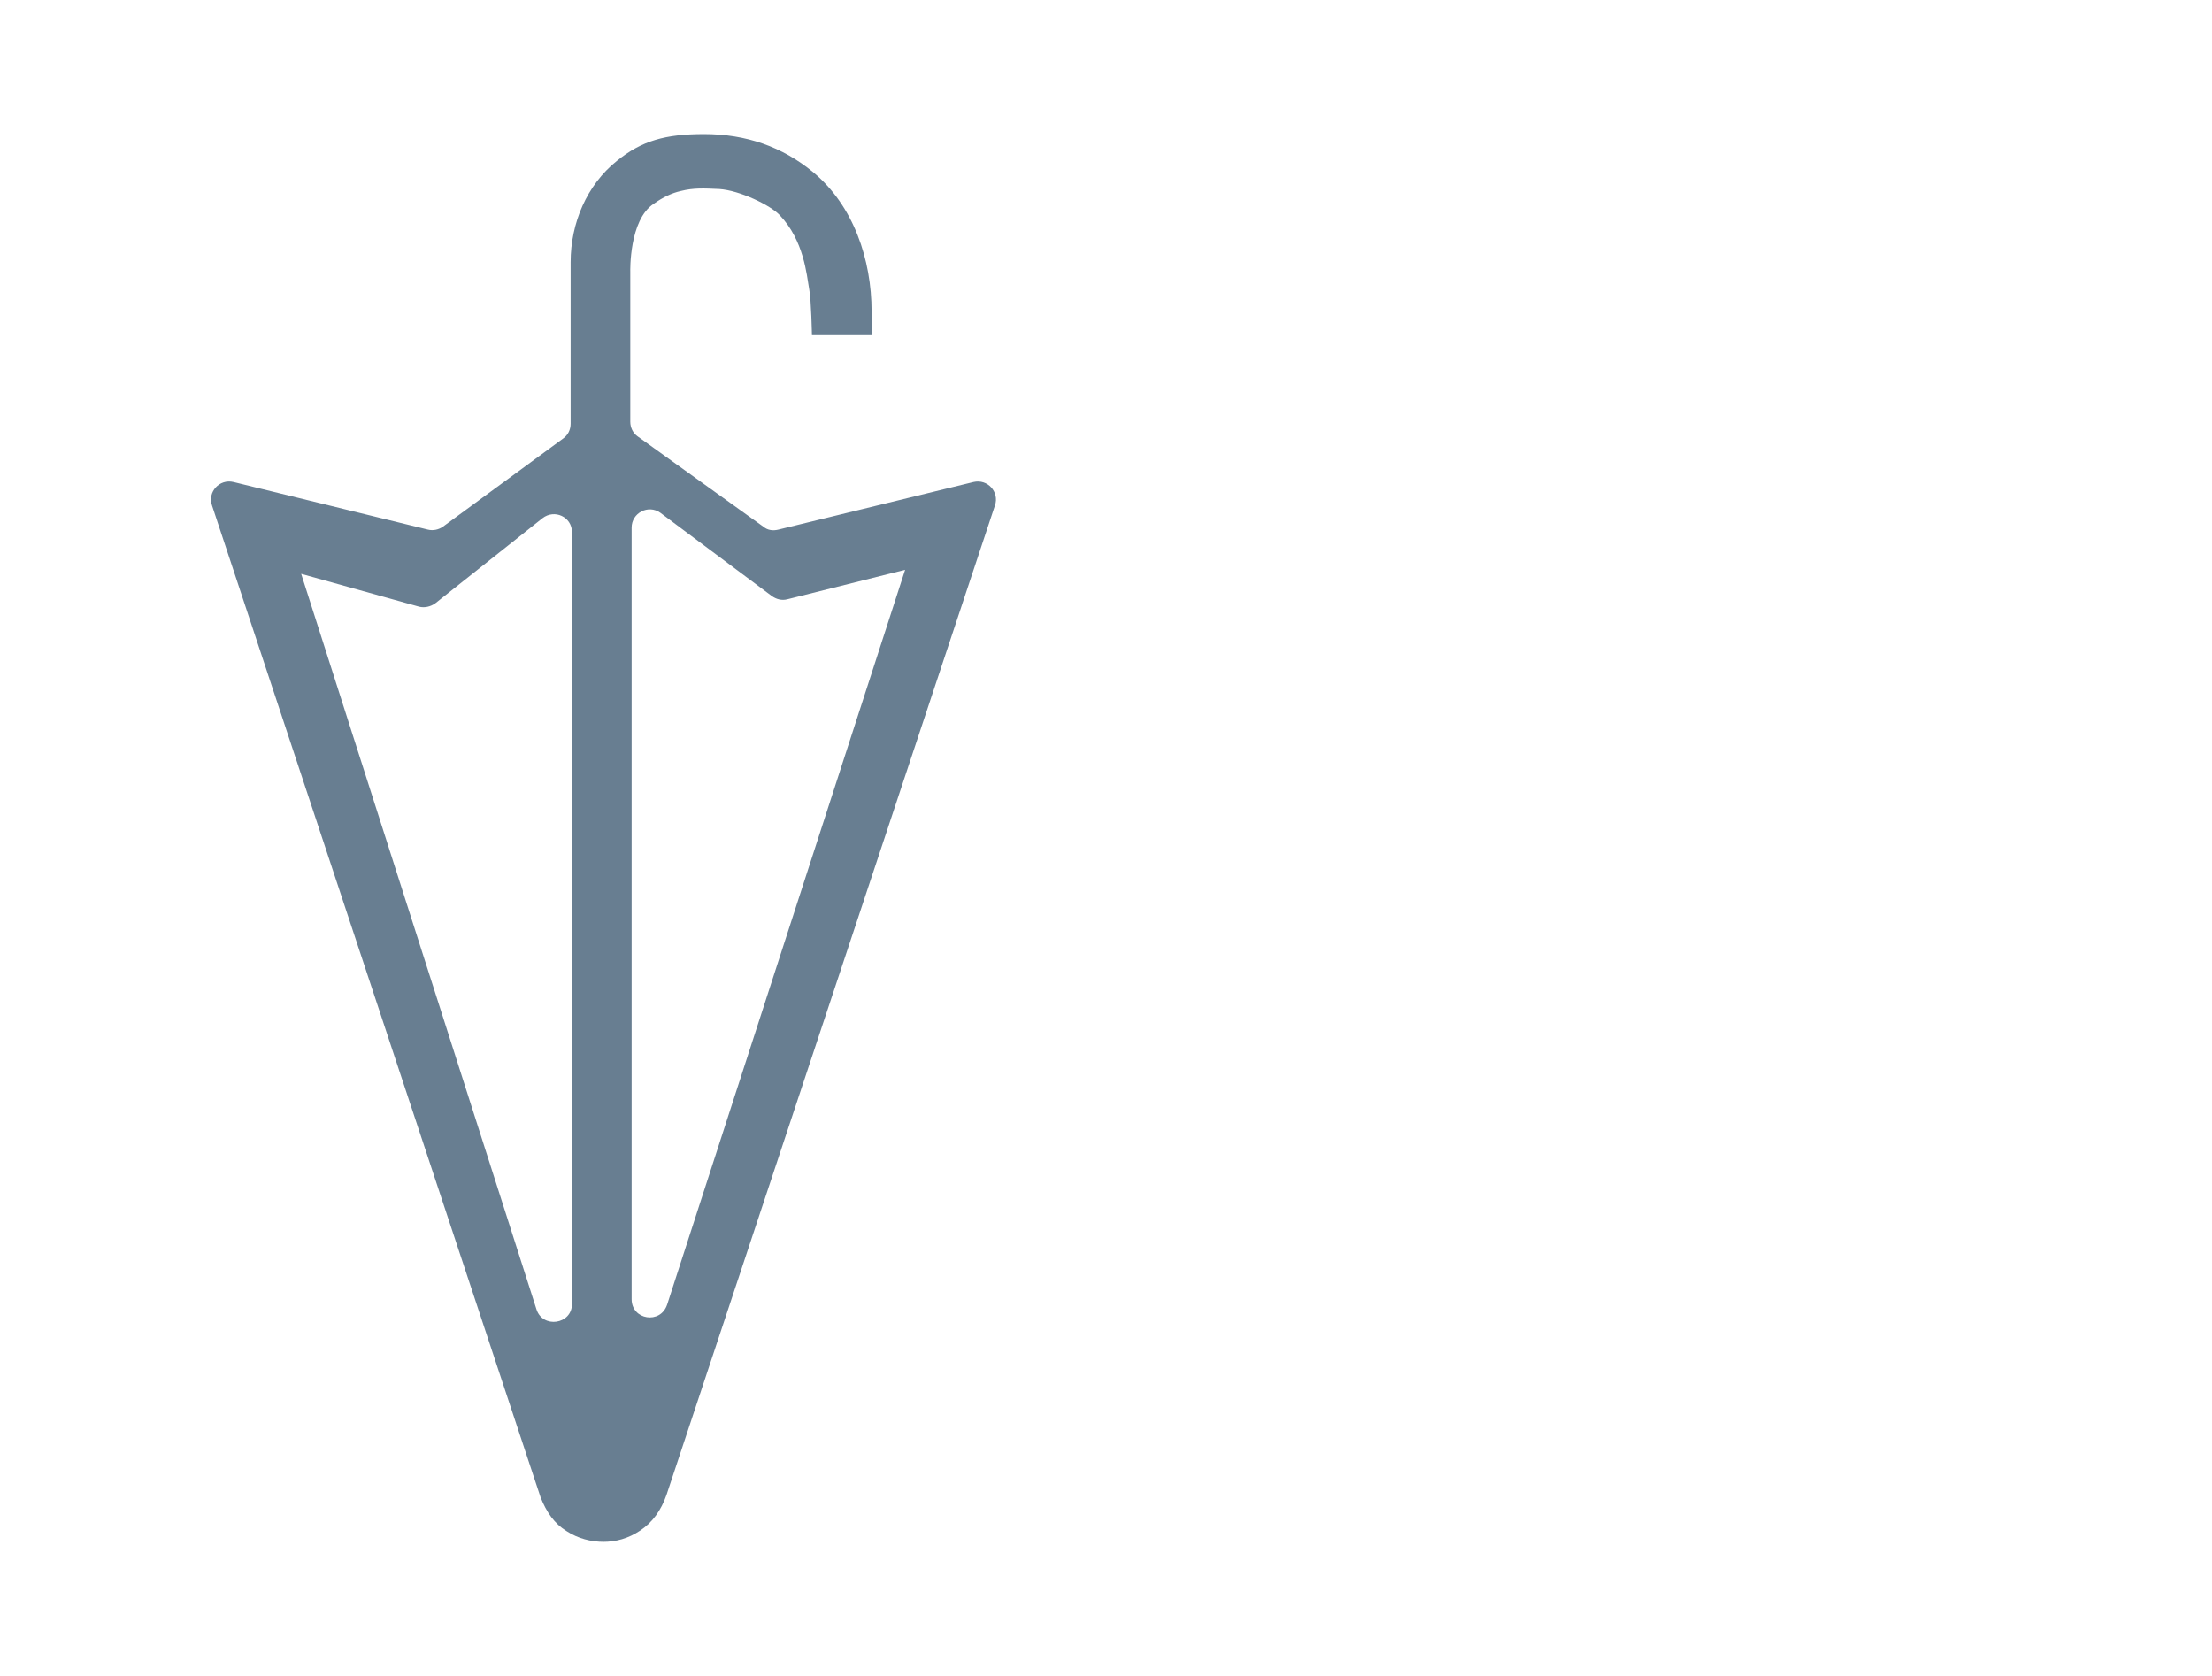
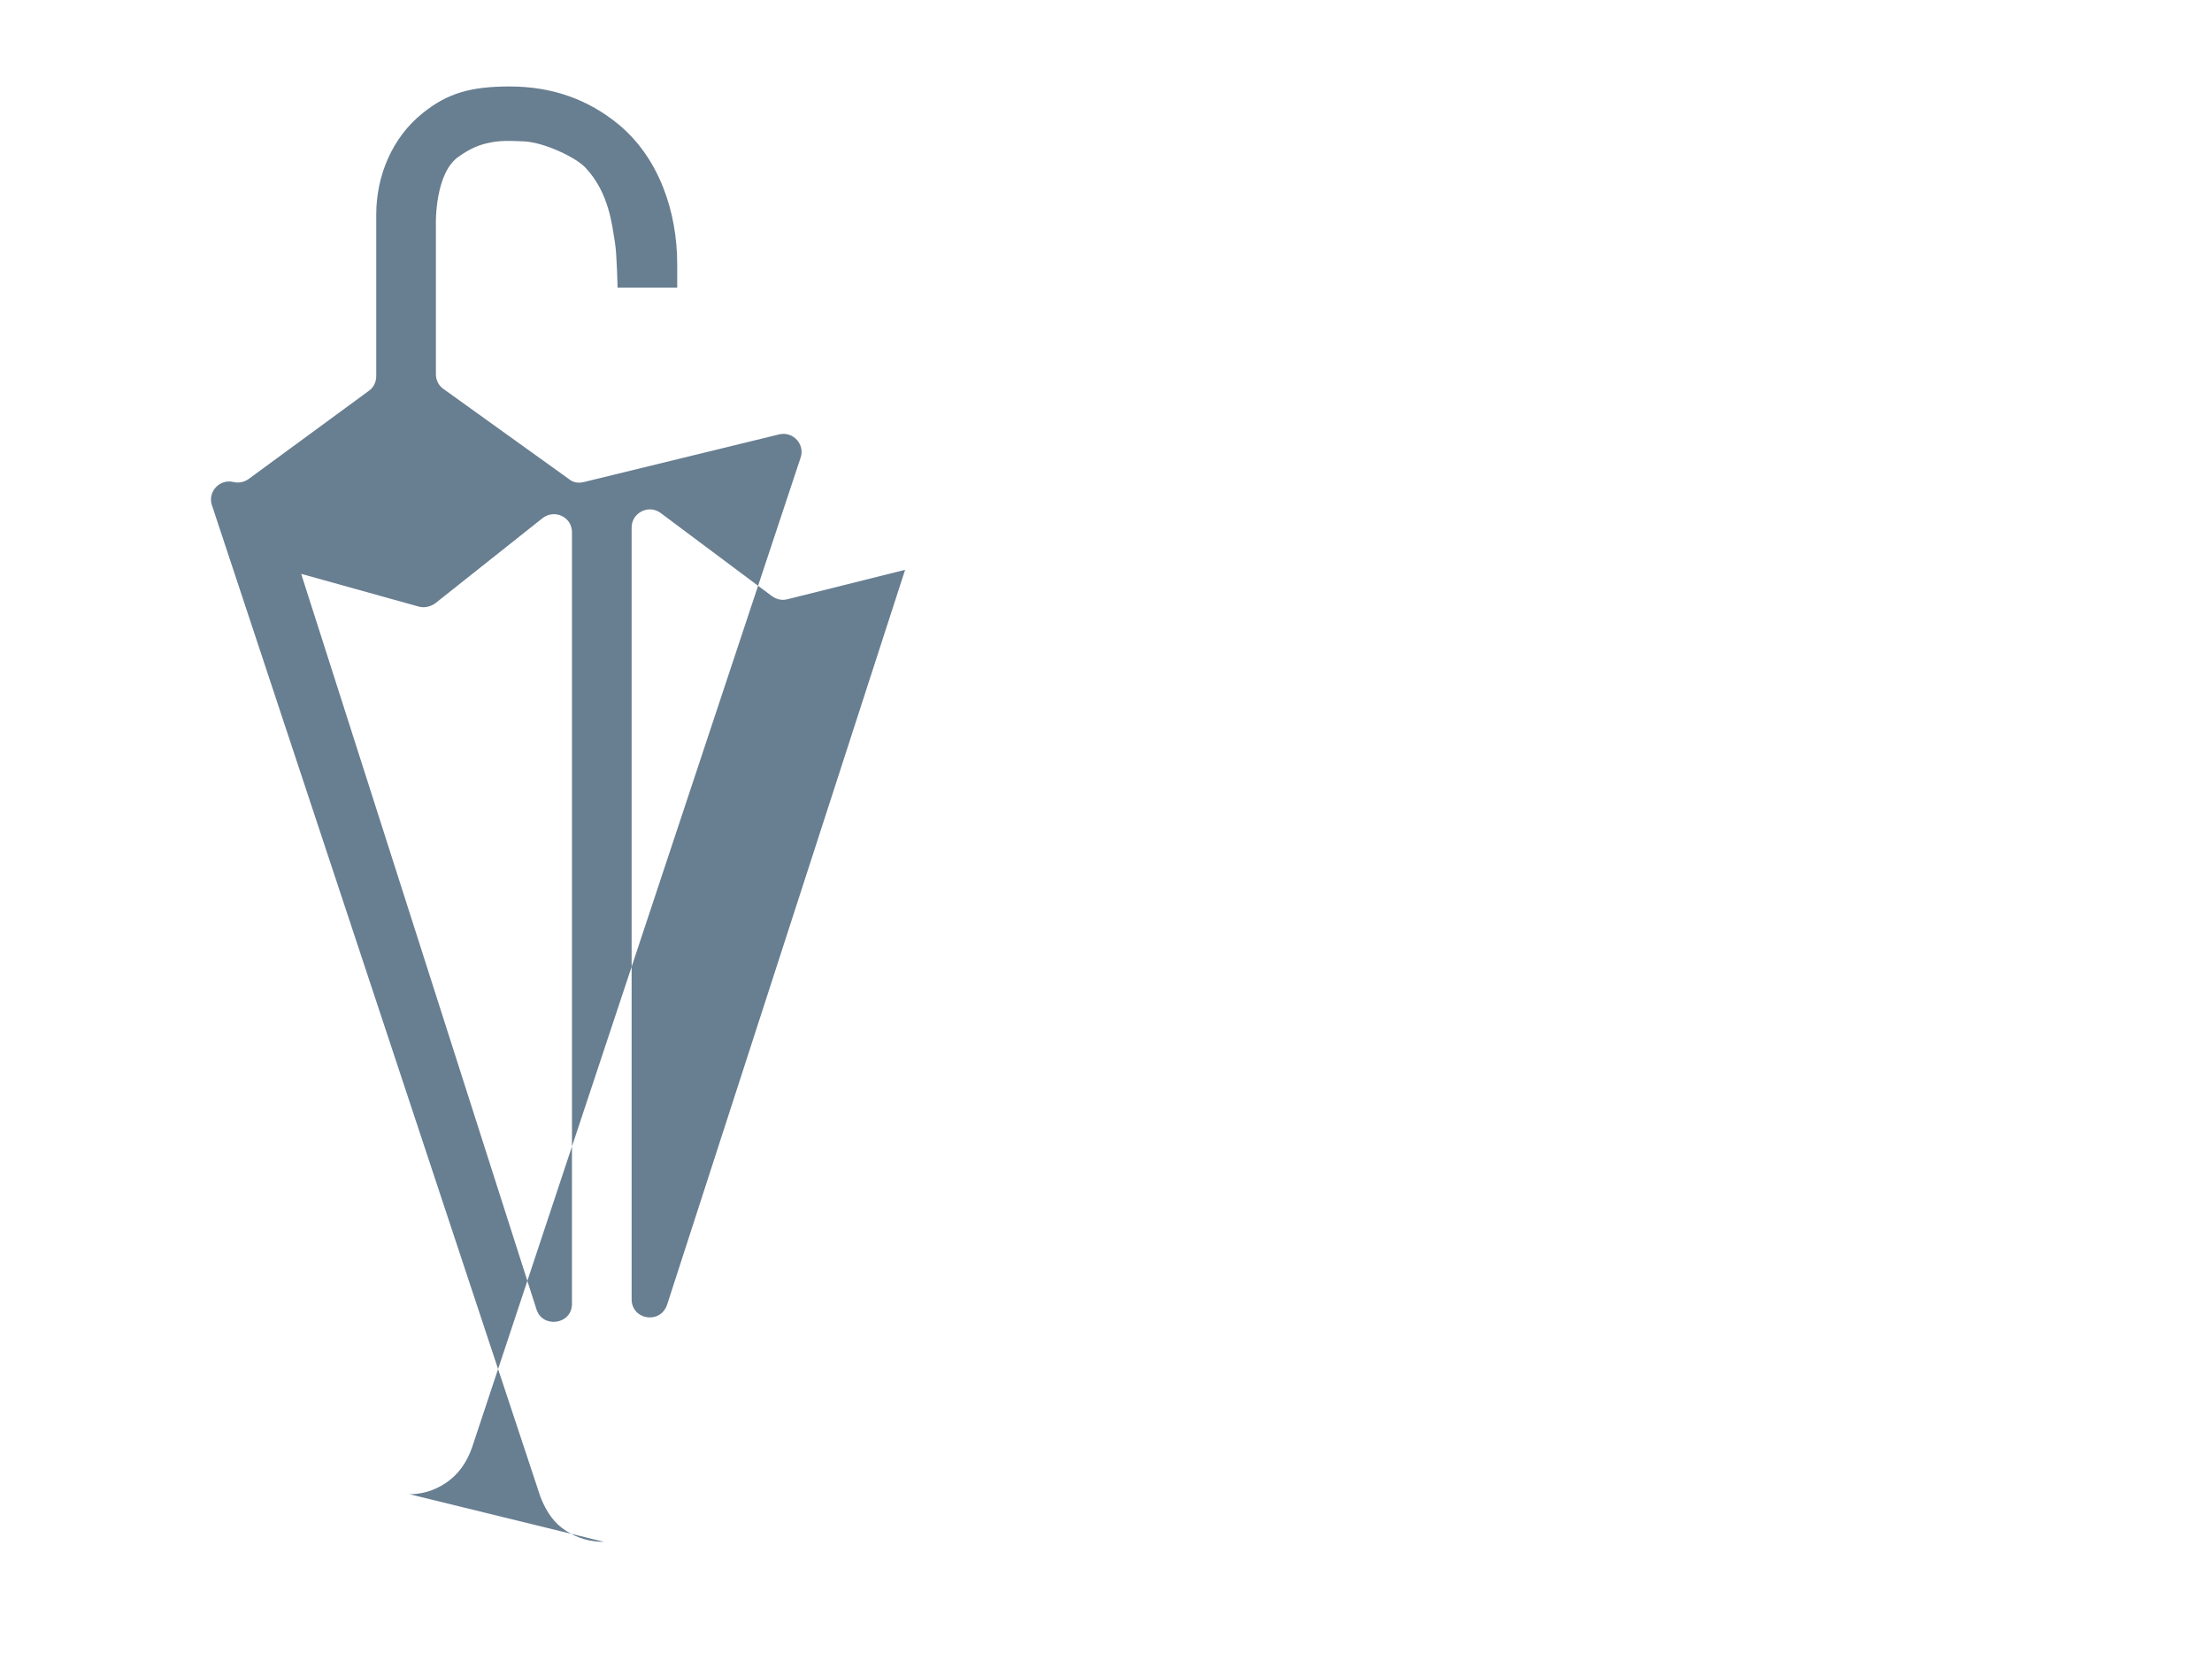
<svg xmlns="http://www.w3.org/2000/svg" id="Calque_1" version="1.1" viewBox="0 0 33 25">
  <defs>
    <style>
      .st0 {
        fill: #687e91;
      }
    </style>
  </defs>
-   <path class="st0" d="M9.013,23c-.2,0-.39-.05-.56-.16-.18-.11-.3-.28-.39-.51L3.163,7.54c-.07-.2.11-.4.32-.35l2.9.71c.08.02.16,0,.22-.04l1.8-1.32c.07-.05.11-.13.11-.22v-2.41c0-.58.24-1.15.69-1.51.37-.3.72-.4,1.3-.4.63,0,1.17.19,1.63.57.6.5.87,1.3.87,2.08v.35h-.89s-.01-.52-.04-.68c-.04-.23-.08-.73-.44-1.11-.14-.15-.6-.37-.9-.39-.23-.01-.38-.02-.58.03-.13.03-.26.09-.4.19-.37.24-.35,1.01-.35,1.01v2.24c0,.09.04.17.11.22l1.88,1.35c.06.05.14.06.22.04l2.91-.71c.21-.05.39.15.32.35l-4.9,14.76c-.08.23-.21.41-.39.53s-.36.17-.56.17h.02ZM9.423,19.38c0,.31.43.38.53.08l3.55-10.96-1.76.44c-.08.02-.16,0-.23-.05l-1.66-1.24c-.18-.13-.43,0-.43.22v11.51ZM8.533,19.44V7.94c0-.23-.26-.35-.44-.21l-1.6,1.27c-.07.05-.16.07-.24.05l-1.76-.49,3.51,10.97c.09.29.53.23.53-.08v-.01Z" />
+   <path class="st0" d="M9.013,23c-.2,0-.39-.05-.56-.16-.18-.11-.3-.28-.39-.51L3.163,7.54c-.07-.2.11-.4.32-.35c.08.02.16,0,.22-.04l1.8-1.32c.07-.05.11-.13.11-.22v-2.41c0-.58.24-1.15.69-1.51.37-.3.72-.4,1.3-.4.63,0,1.17.19,1.63.57.6.5.87,1.3.87,2.08v.35h-.89s-.01-.52-.04-.68c-.04-.23-.08-.73-.44-1.11-.14-.15-.6-.37-.9-.39-.23-.01-.38-.02-.58.03-.13.03-.26.09-.4.19-.37.24-.35,1.01-.35,1.01v2.24c0,.09.04.17.11.22l1.88,1.35c.06.05.14.06.22.04l2.91-.71c.21-.05.39.15.32.35l-4.9,14.76c-.08.23-.21.41-.39.53s-.36.17-.56.17h.02ZM9.423,19.38c0,.31.43.38.53.08l3.55-10.96-1.76.44c-.08.02-.16,0-.23-.05l-1.66-1.24c-.18-.13-.43,0-.43.22v11.51ZM8.533,19.44V7.94c0-.23-.26-.35-.44-.21l-1.6,1.27c-.07.05-.16.07-.24.05l-1.76-.49,3.51,10.97c.09.29.53.23.53-.08v-.01Z" />
</svg>